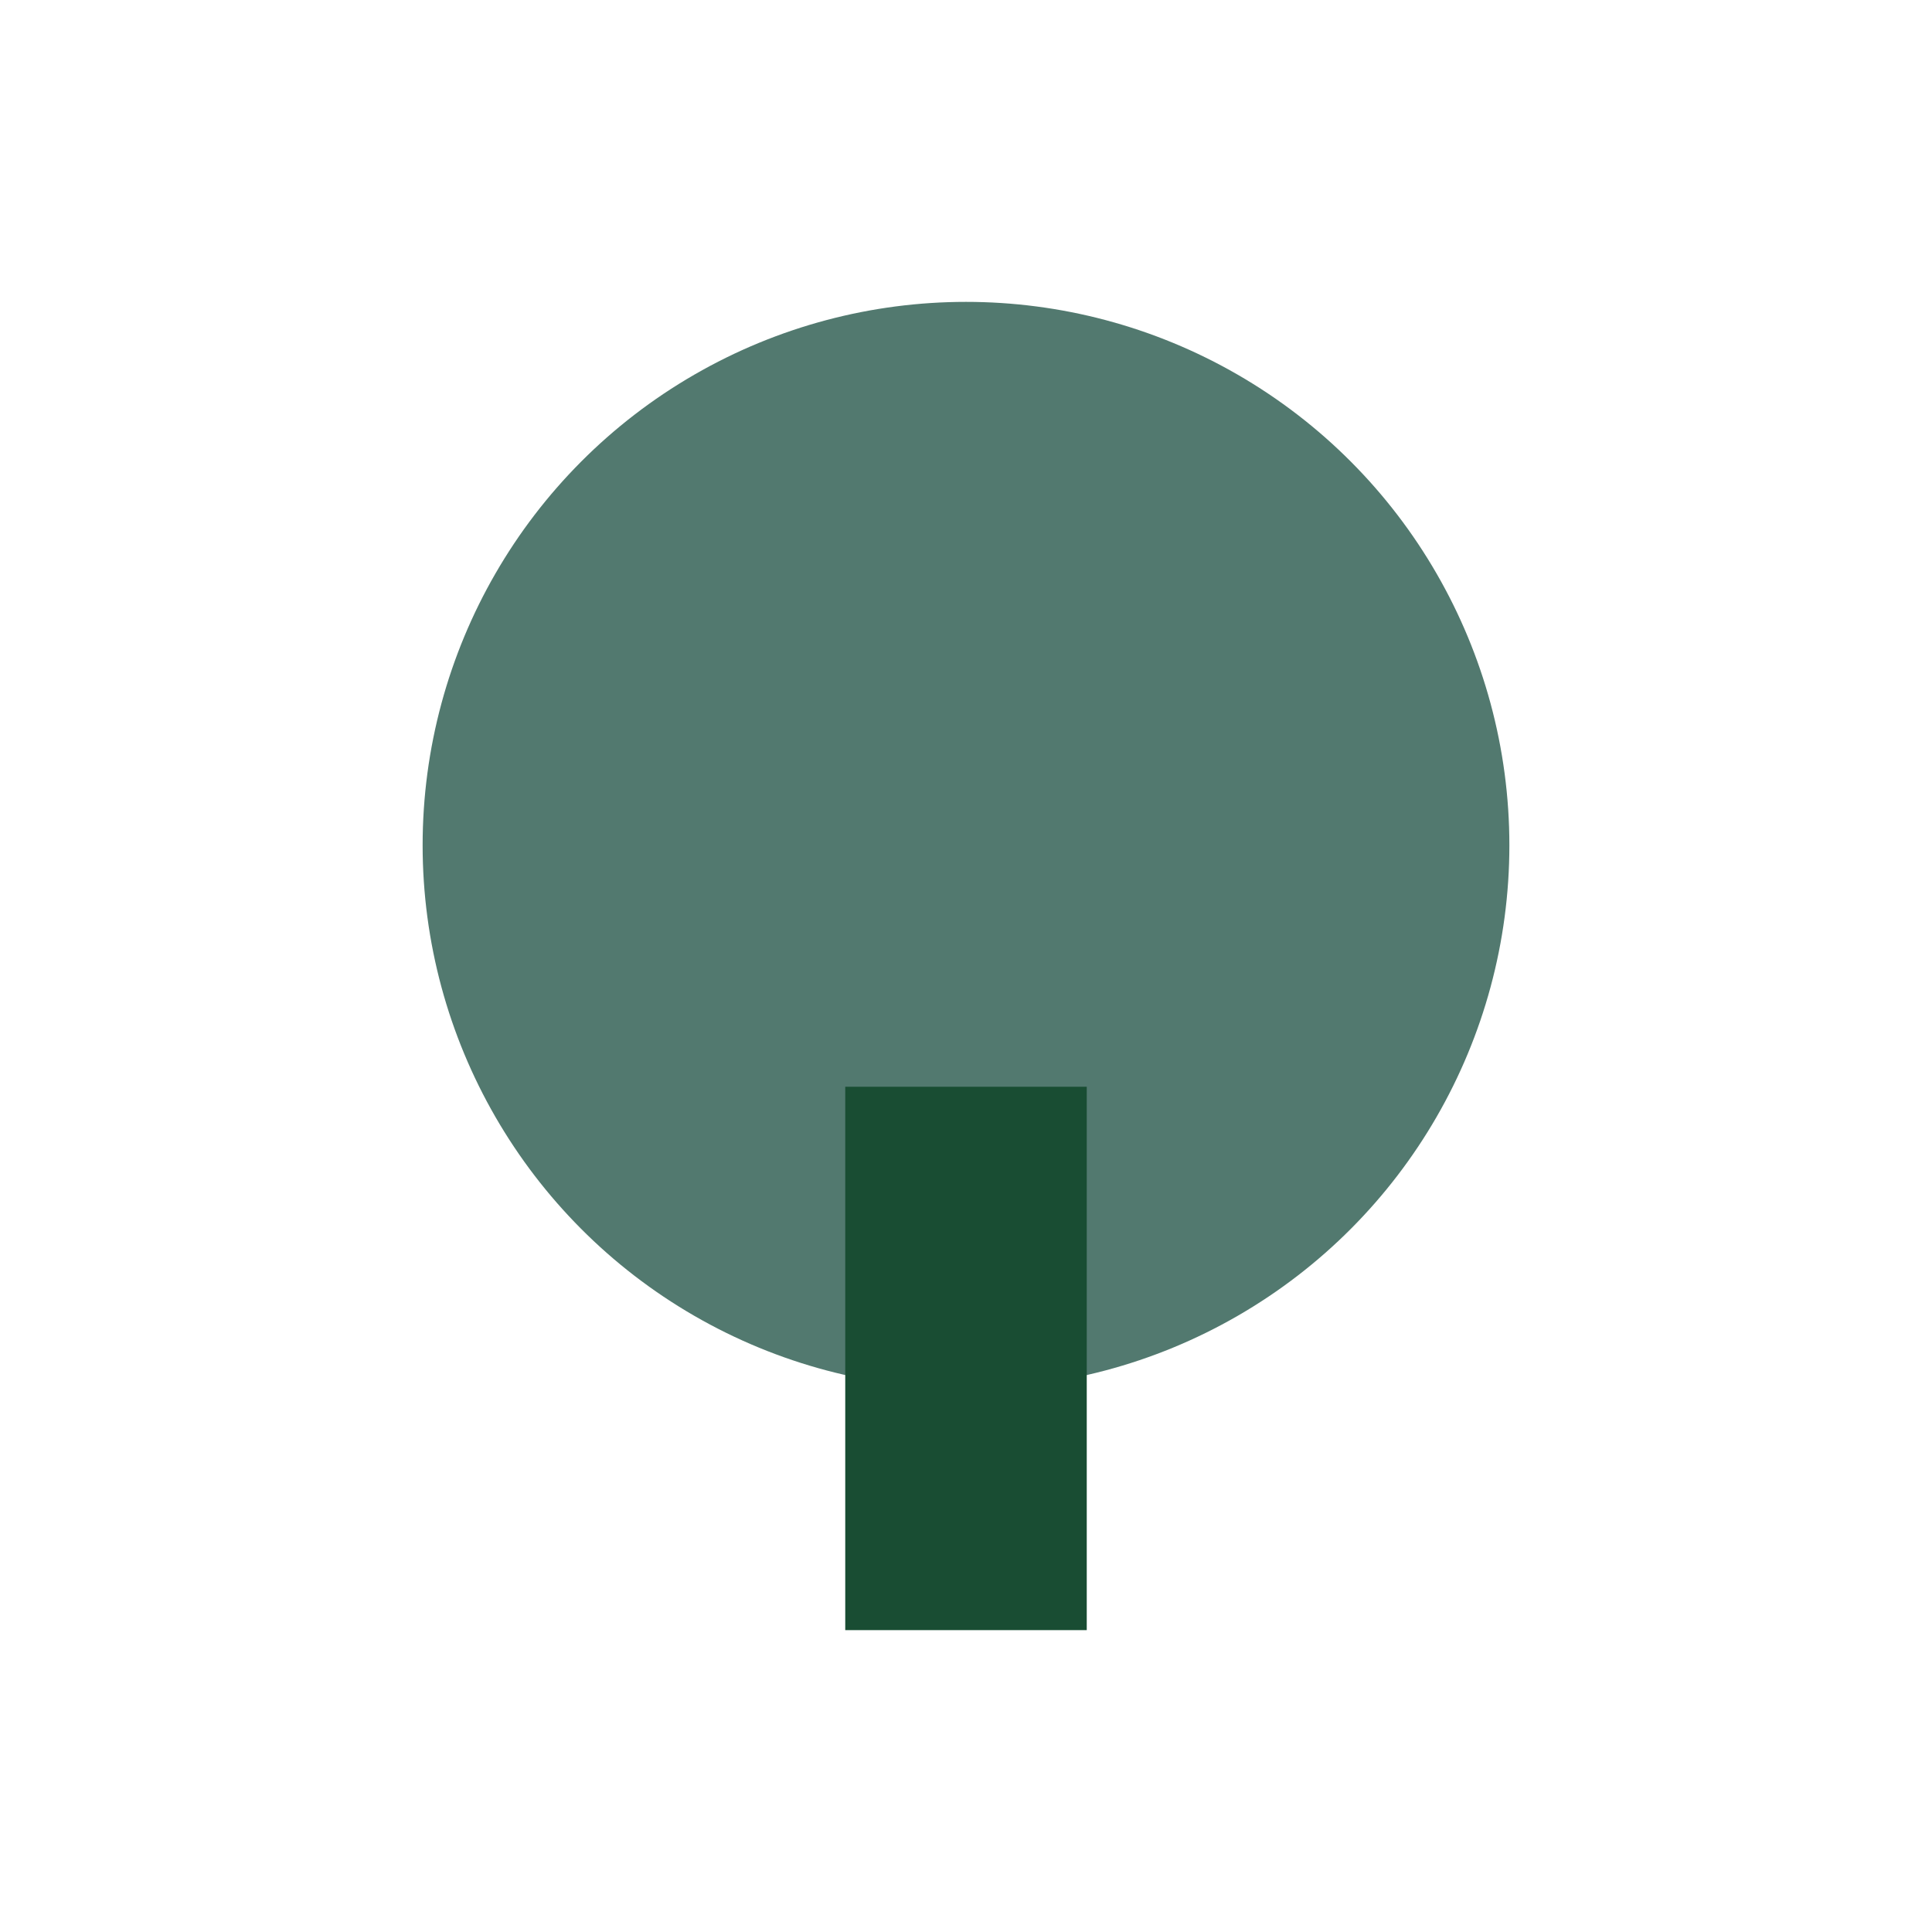
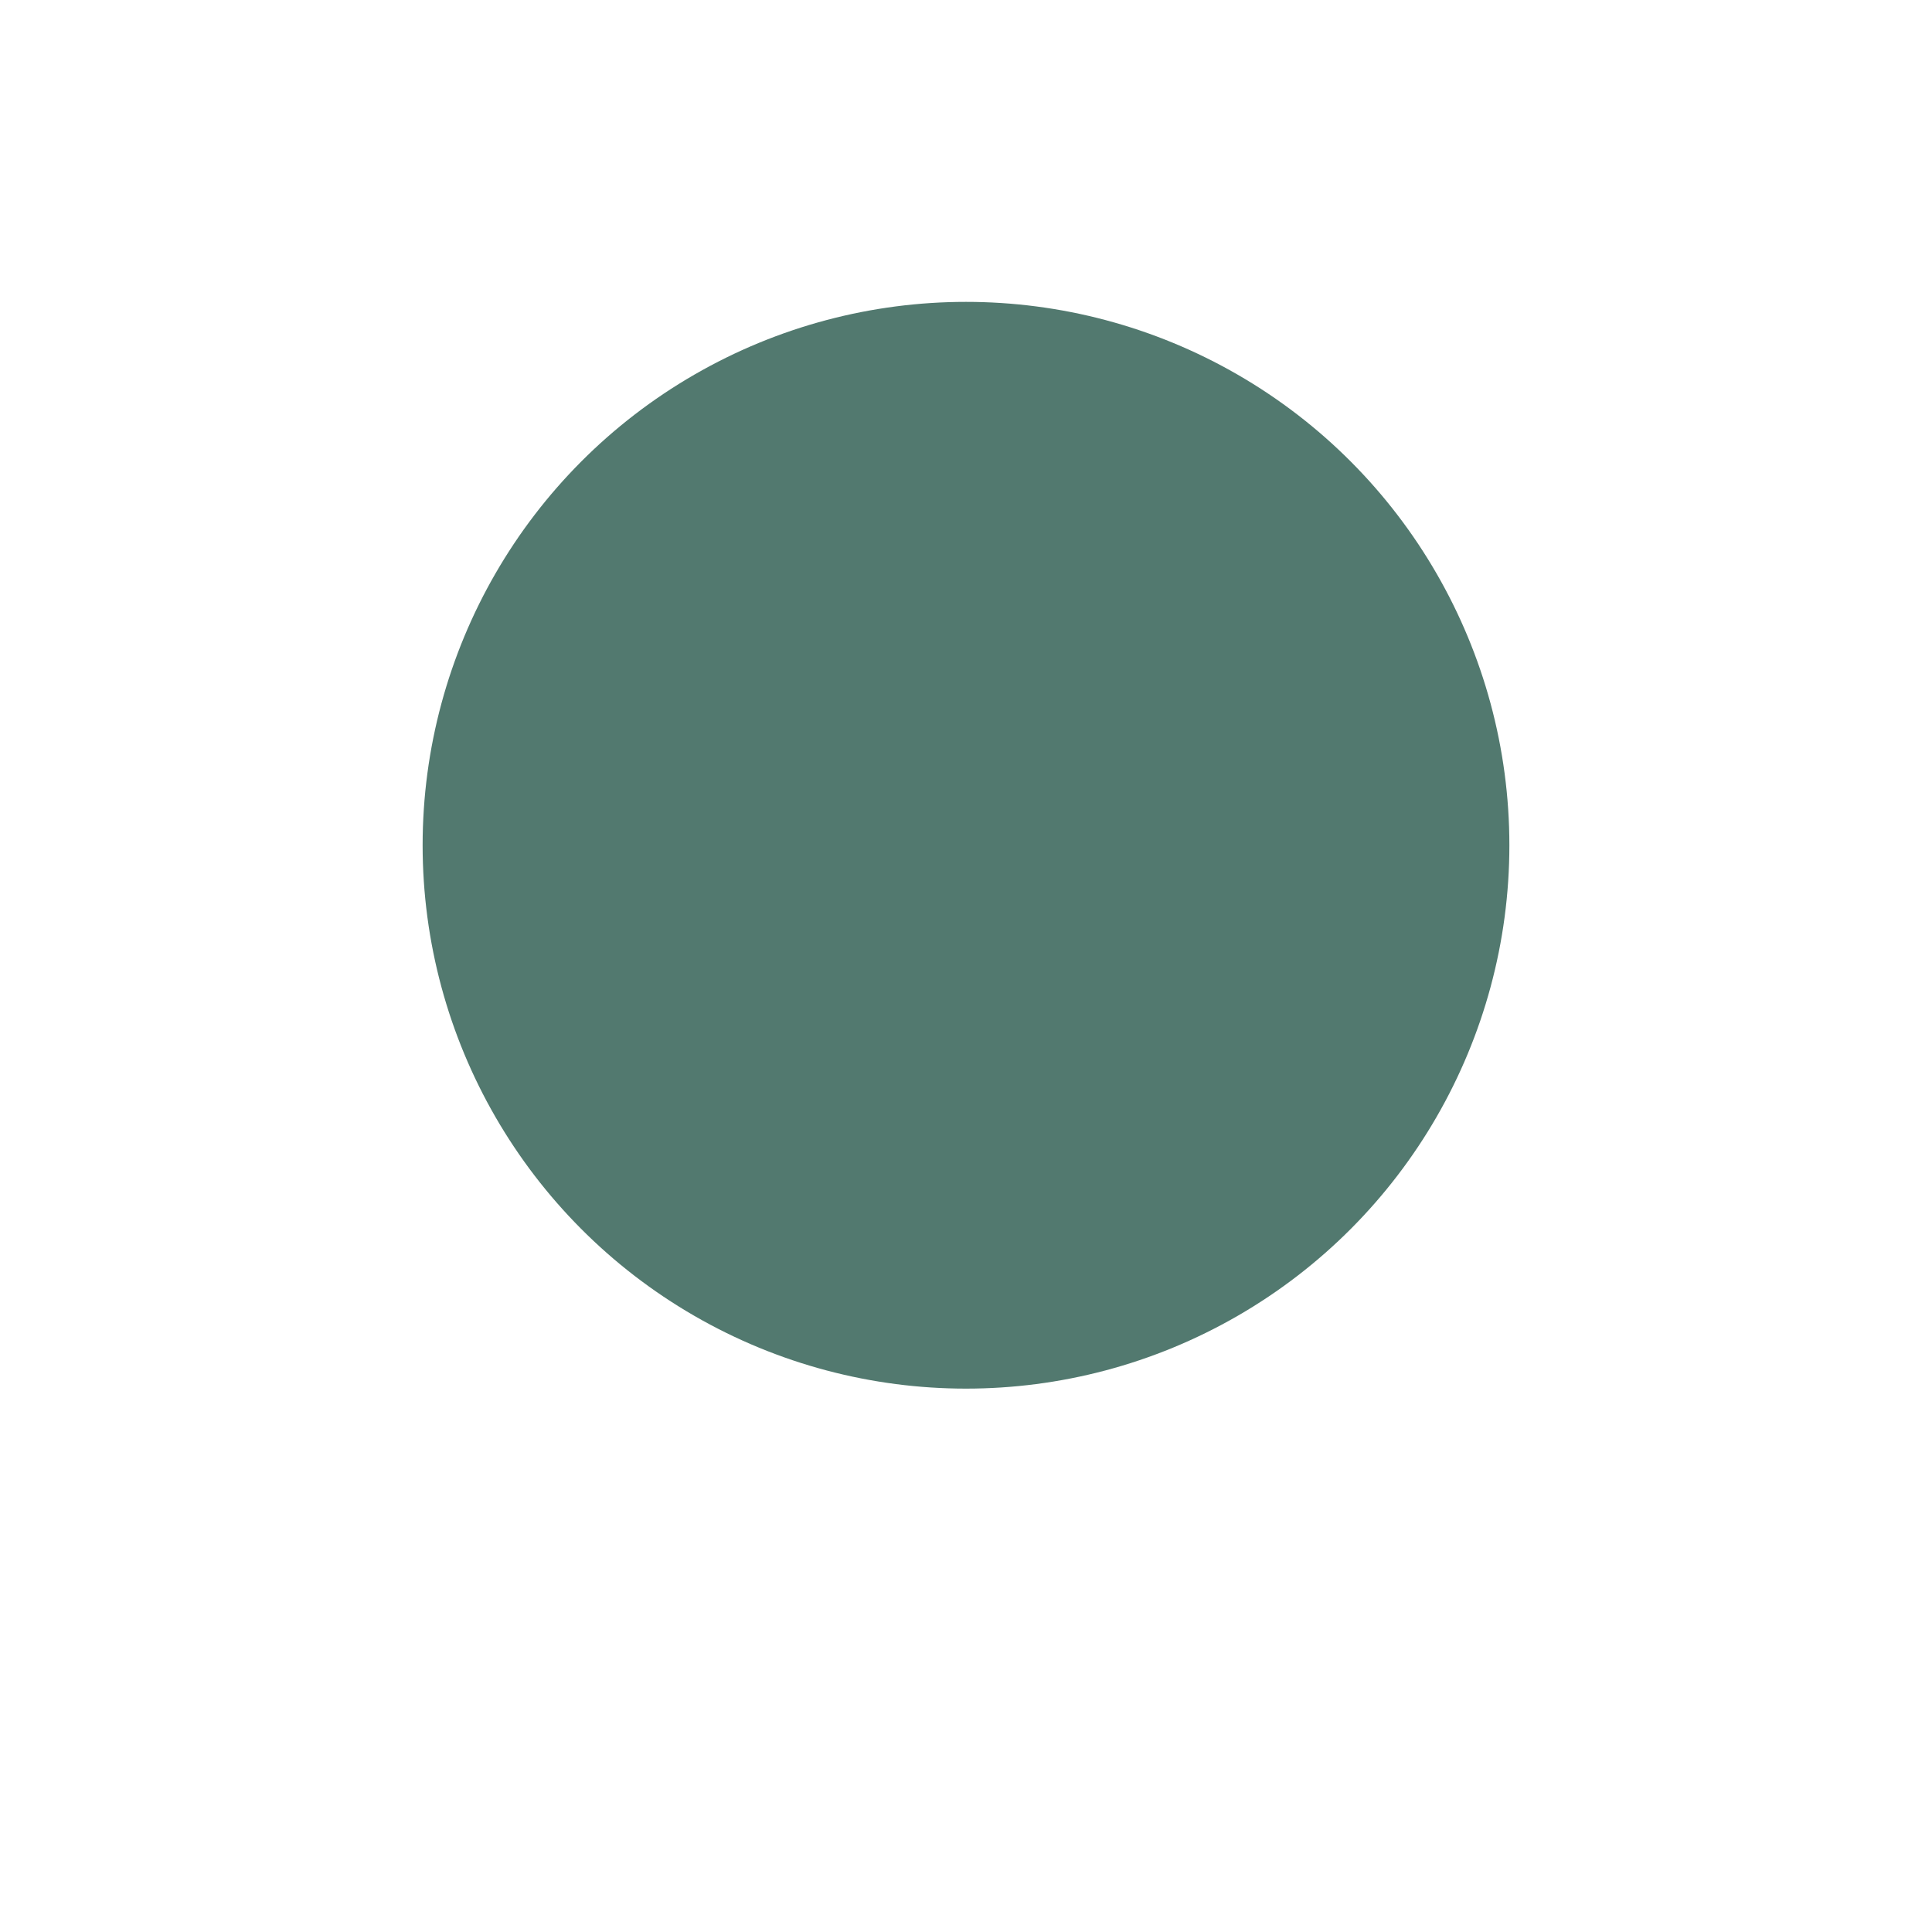
<svg xmlns="http://www.w3.org/2000/svg" width="32" height="32" viewBox="0 0 32 32">
  <circle cx="16" cy="14" r="9" fill="#52796F" />
-   <rect x="14" y="18" width="4" height="9" fill="#194D33" />
</svg>